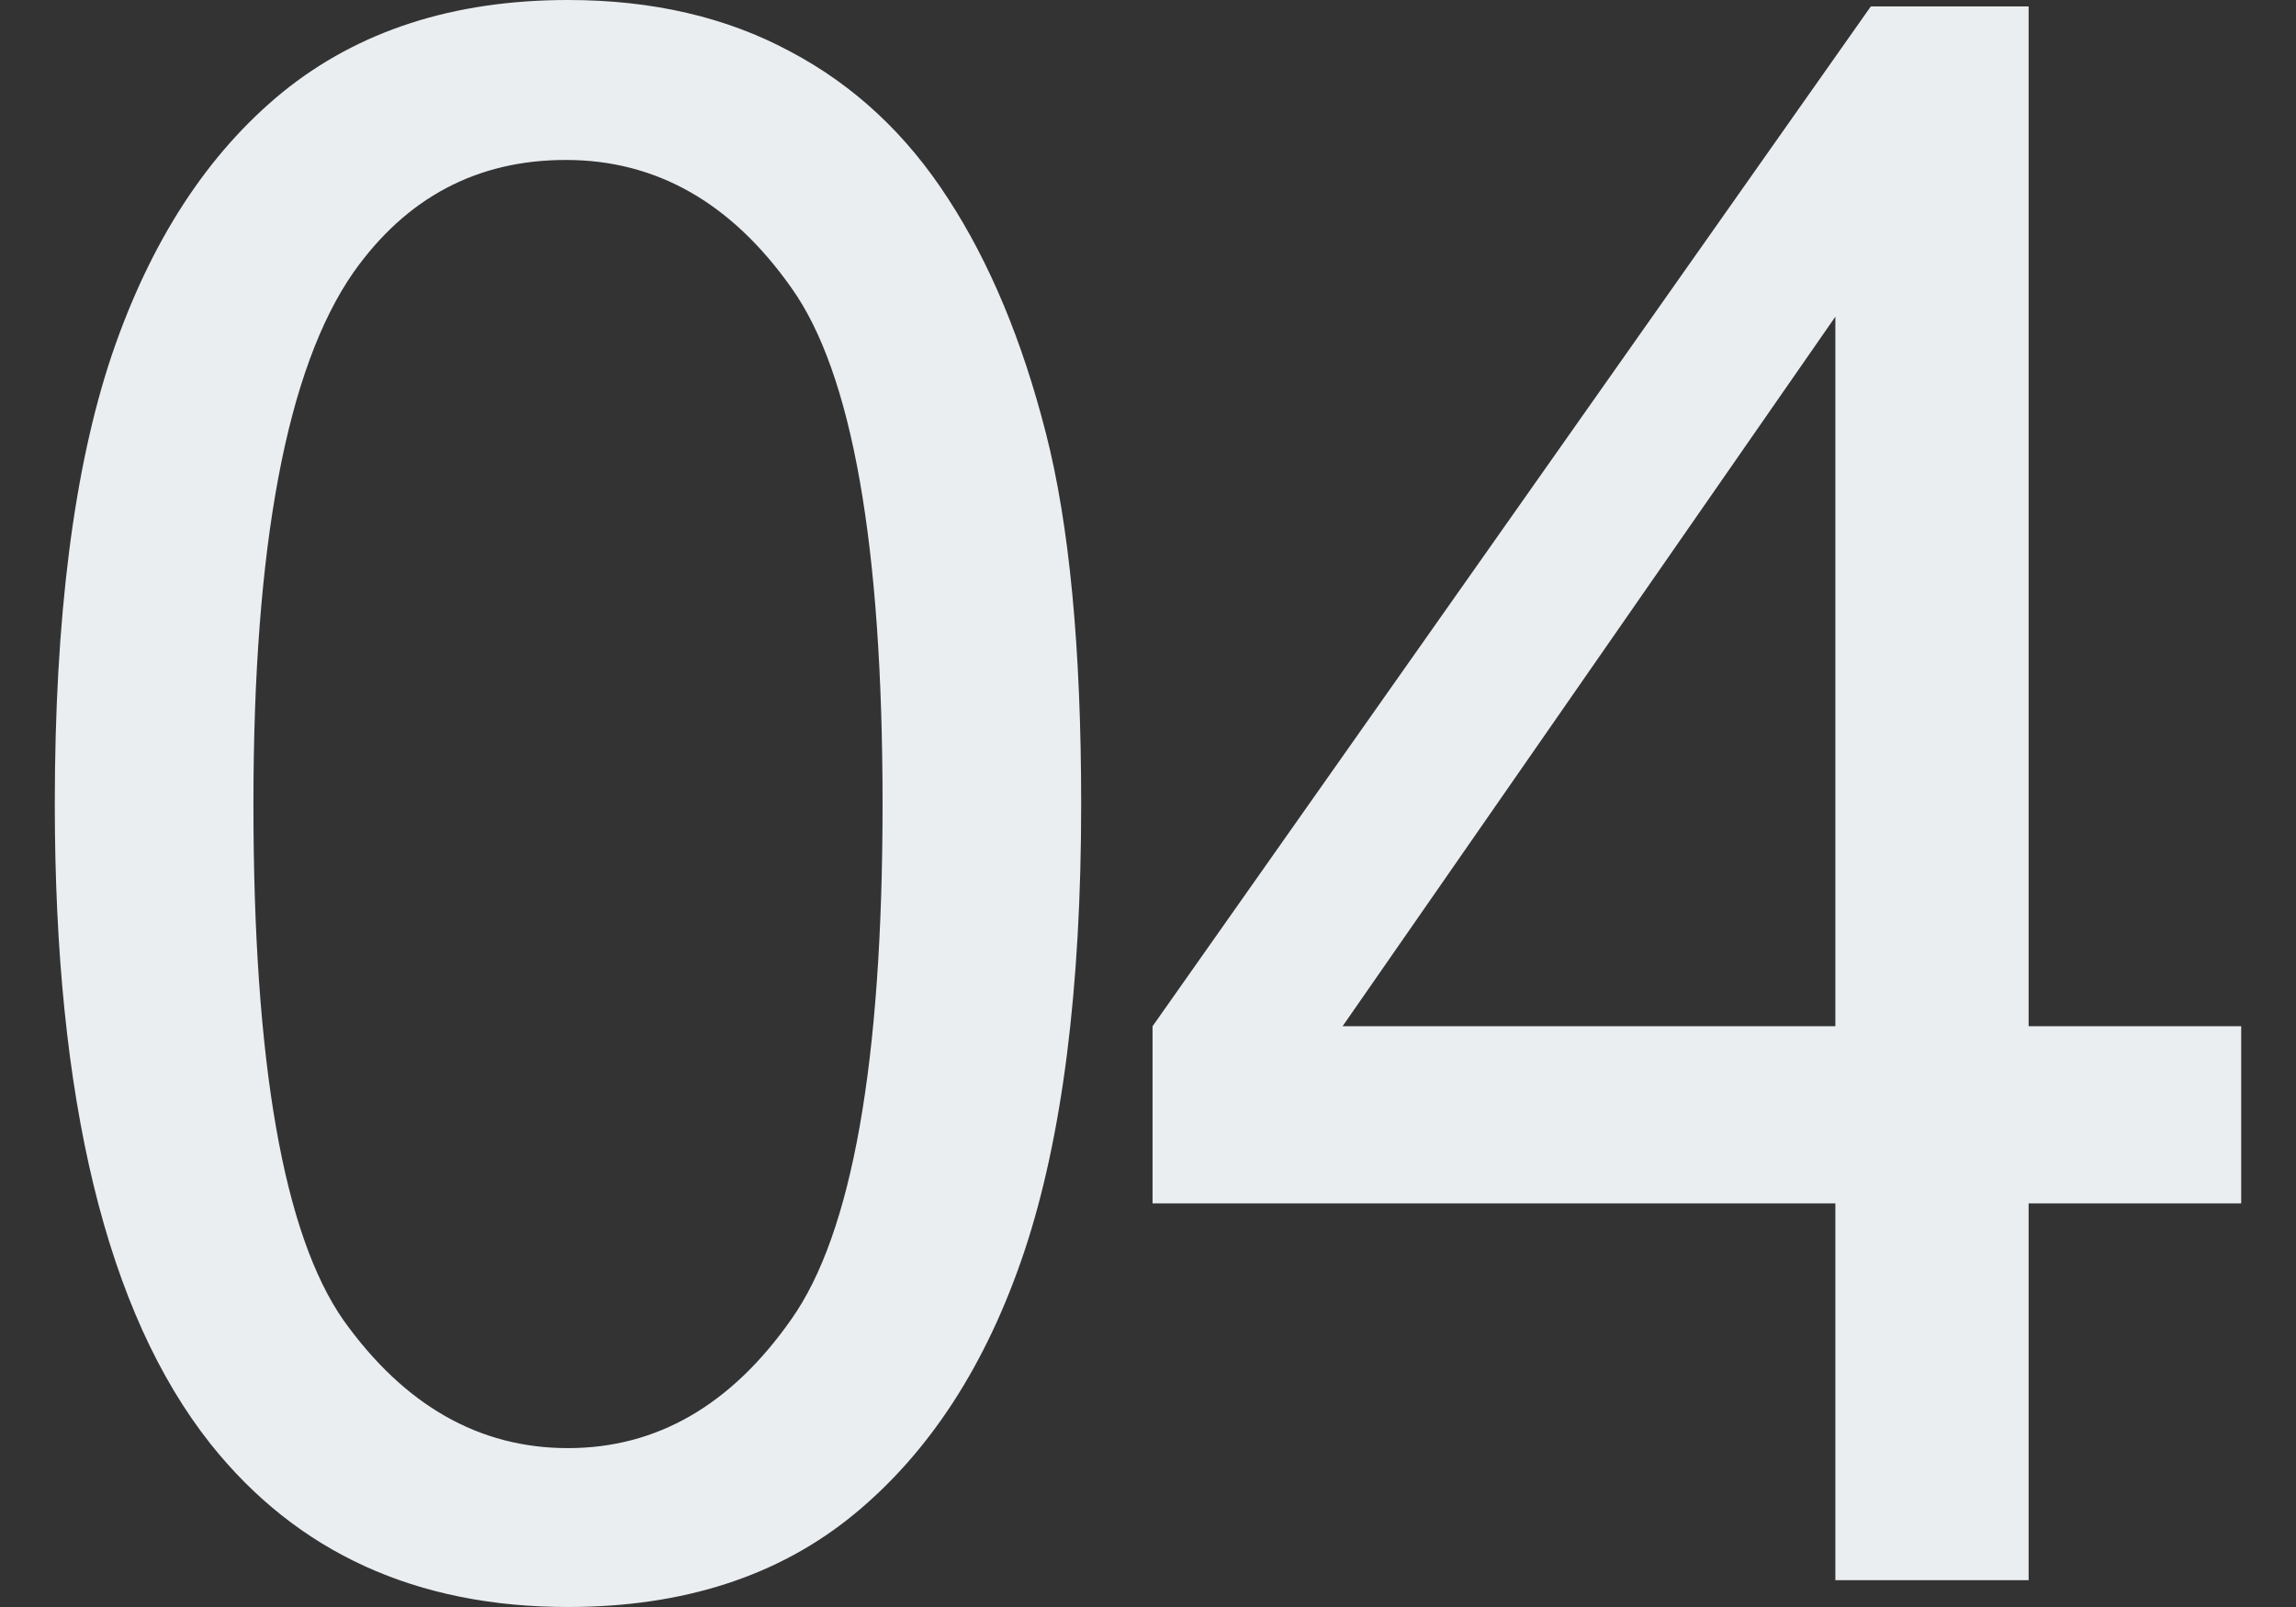
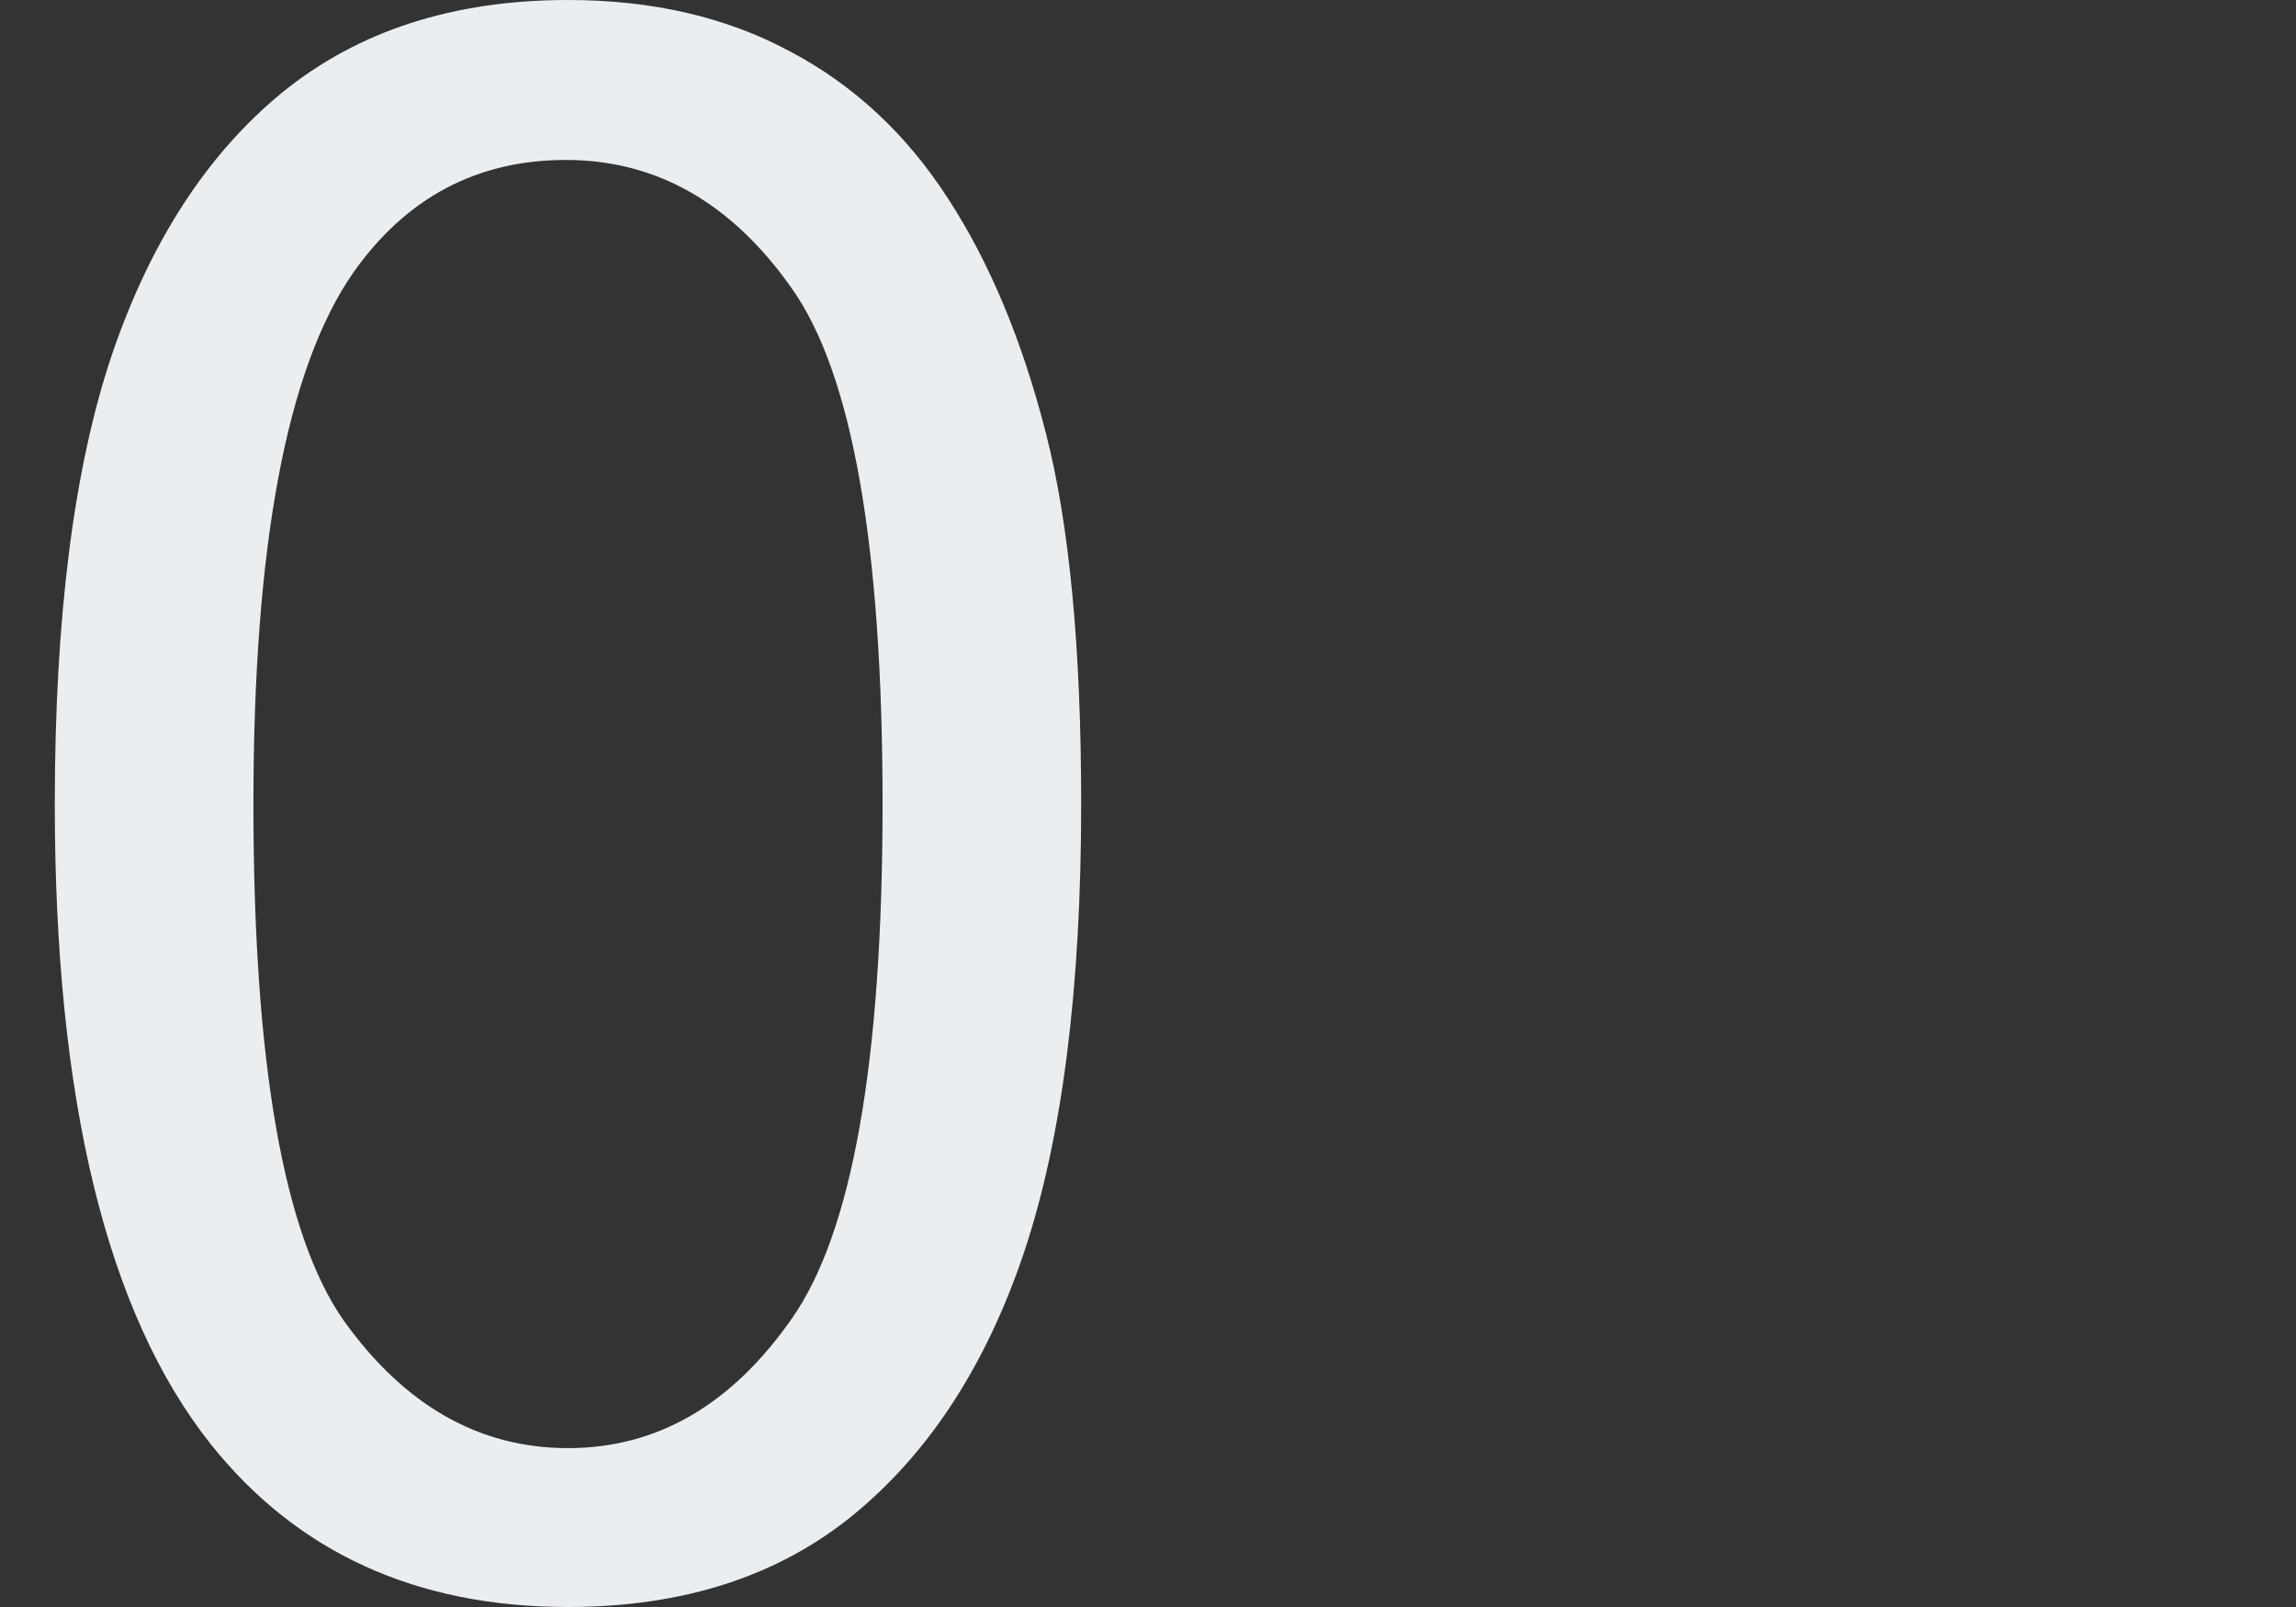
<svg xmlns="http://www.w3.org/2000/svg" width="120" height="84" viewBox="0 0 120 84" fill="none">
  <rect x="0" y="0" width="120" height="84" fill="#333333" stroke="none" />
  <path d="M2.864 42.028C2.864 32.302 3.855 24.484 5.838 18.573C7.858 12.625 10.832 8.043 14.76 4.826C18.725 1.609 23.701 0 29.686 0C34.1 0 37.972 0.898 41.301 2.693C44.63 4.452 47.38 7.014 49.55 10.381C51.719 13.71 53.421 17.788 54.656 22.613C55.89 27.401 56.507 33.873 56.507 42.028C56.507 51.679 55.516 59.479 53.533 65.427C51.551 71.337 48.577 75.92 44.612 79.174C40.684 82.391 35.709 84 29.686 84C21.755 84 15.527 81.157 11 75.471C5.576 68.625 2.864 57.478 2.864 42.028ZM13.245 42.028C13.245 55.532 14.816 64.529 17.958 69.018C21.138 73.47 25.047 75.695 29.686 75.695C34.324 75.695 38.215 73.451 41.357 68.962C44.537 64.473 46.127 55.495 46.127 42.028C46.127 28.486 44.537 19.49 41.357 15.038C38.215 10.586 34.287 8.361 29.574 8.361C24.935 8.361 21.232 10.325 18.463 14.252C14.984 19.265 13.245 28.524 13.245 42.028Z" fill="#EBEEF1" />
-   <path d="M95.925 82.597V62.902H60.238V53.643L97.777 0.337H106.026V53.643H117.136V62.902H106.026V82.597H95.925ZM95.925 53.643V16.553L70.17 53.643H95.925Z" fill="#EBEEF1" />
</svg>